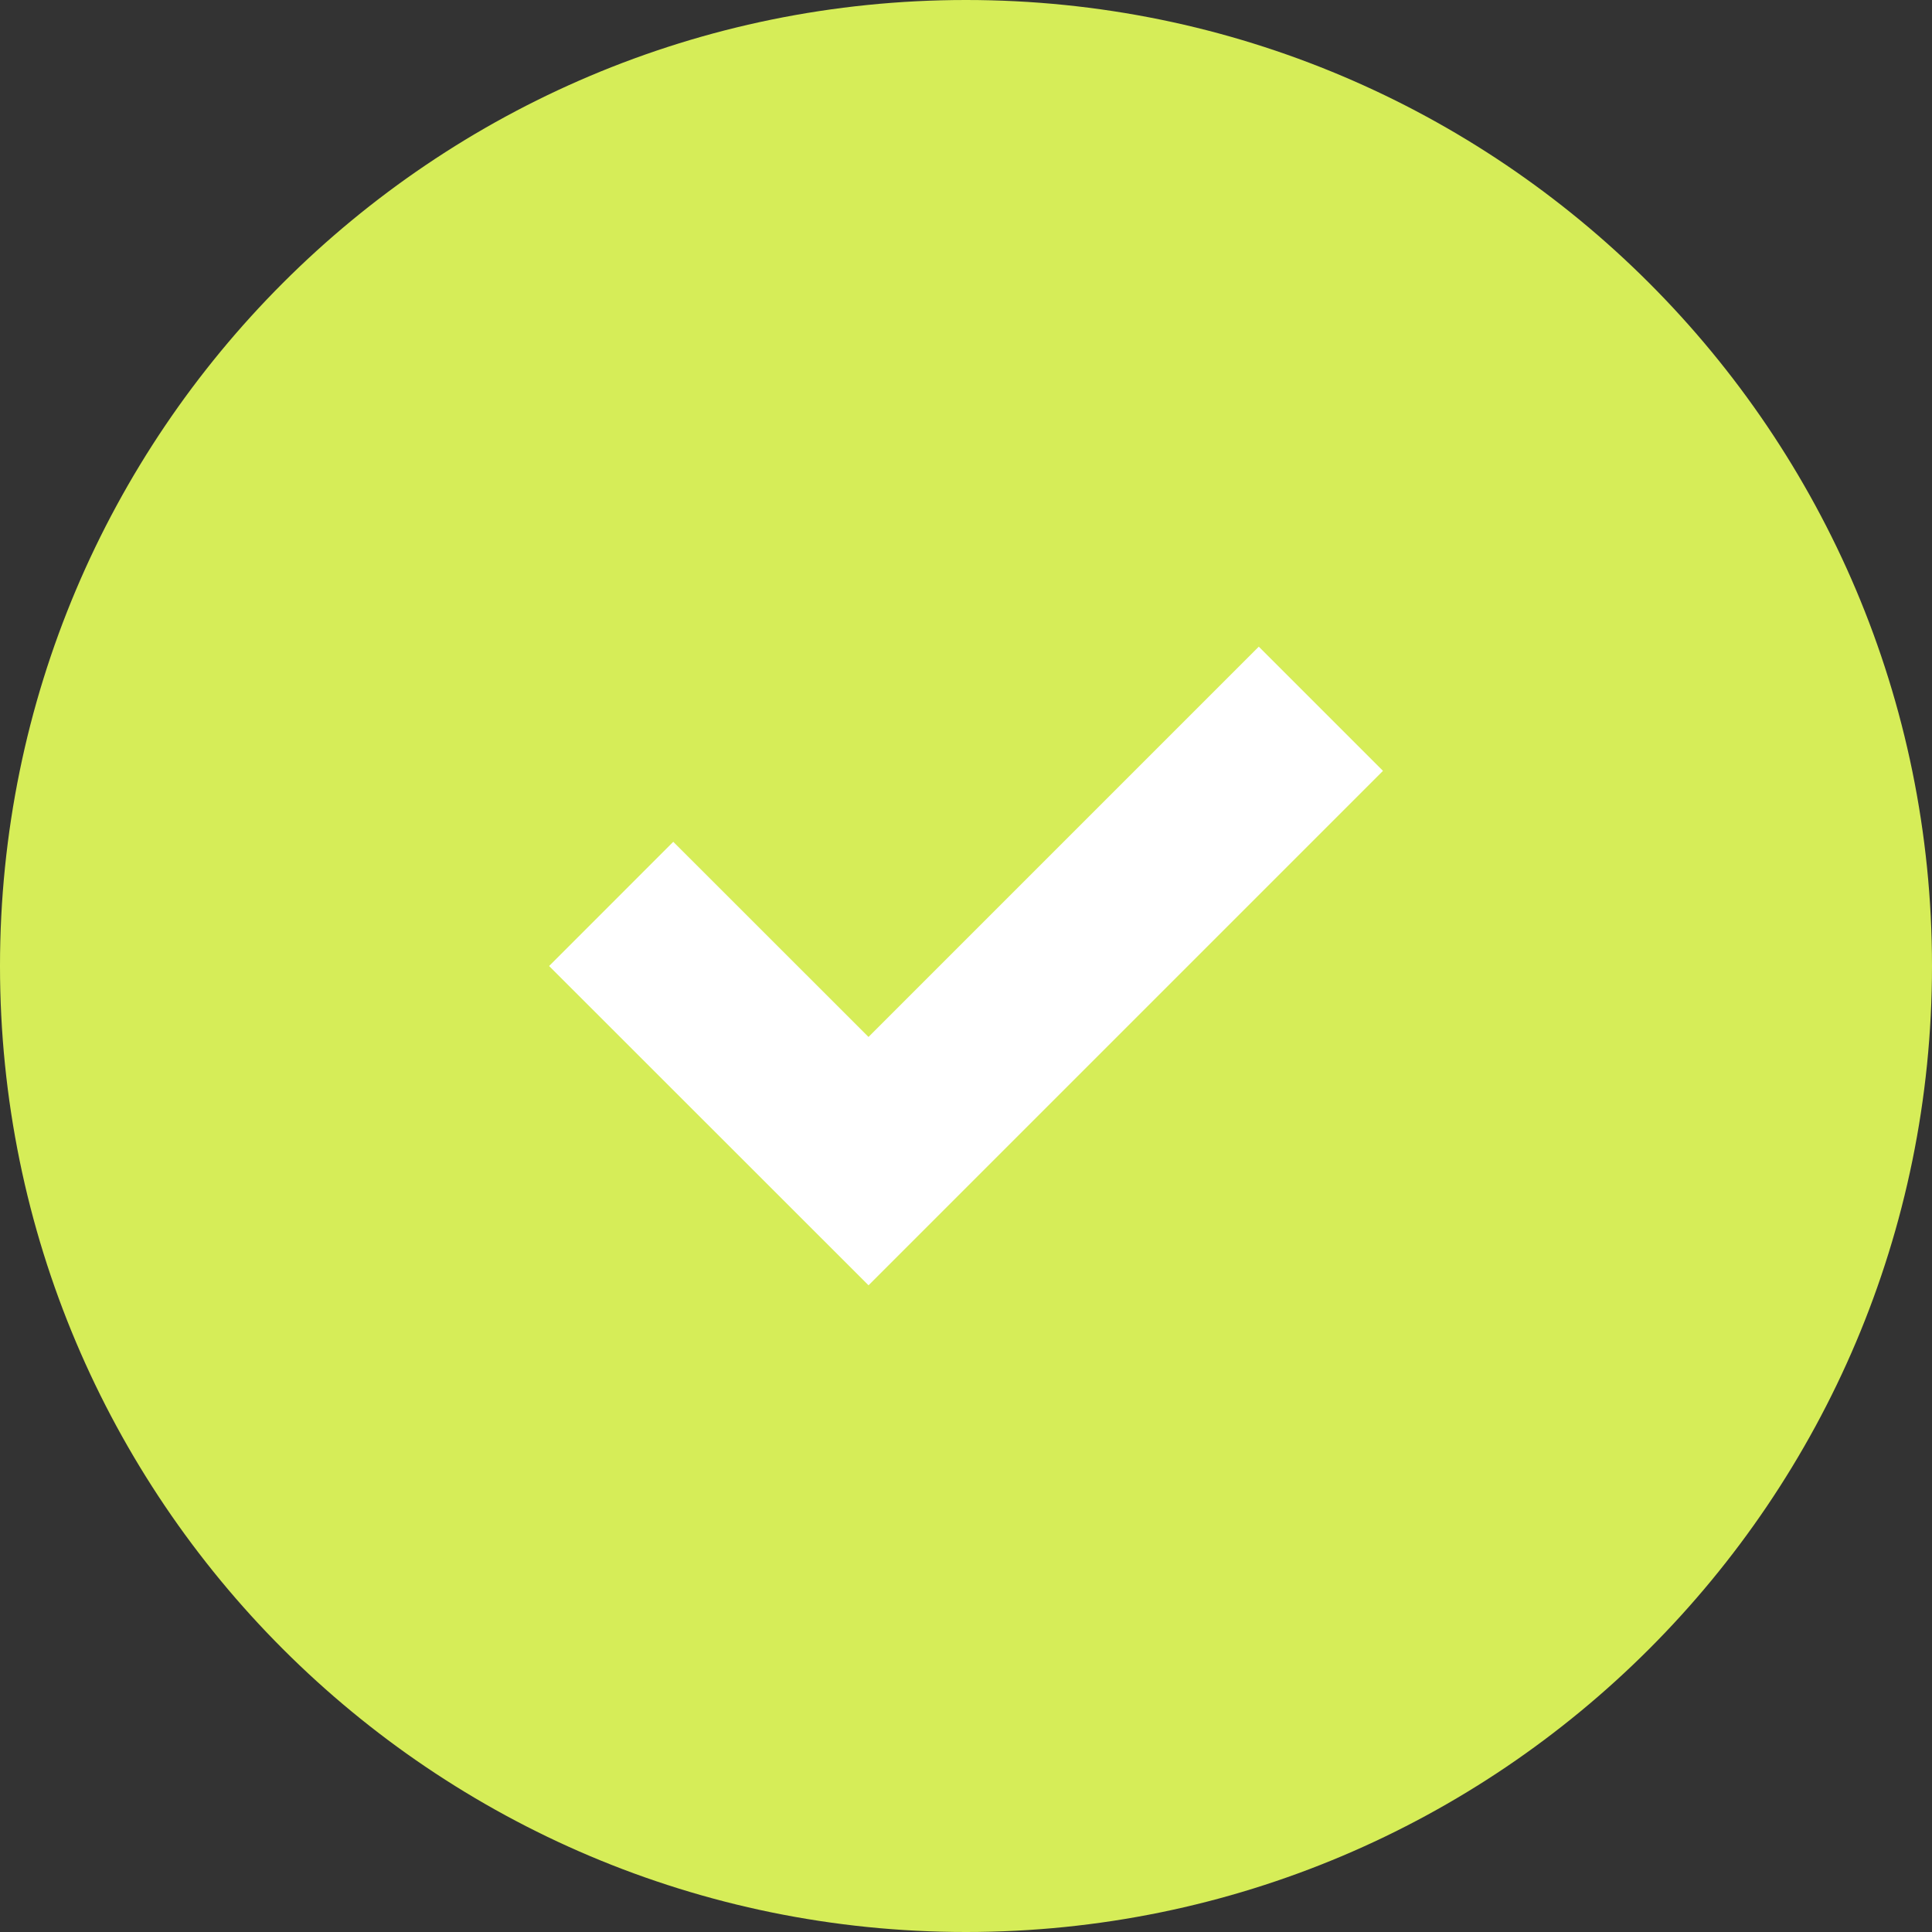
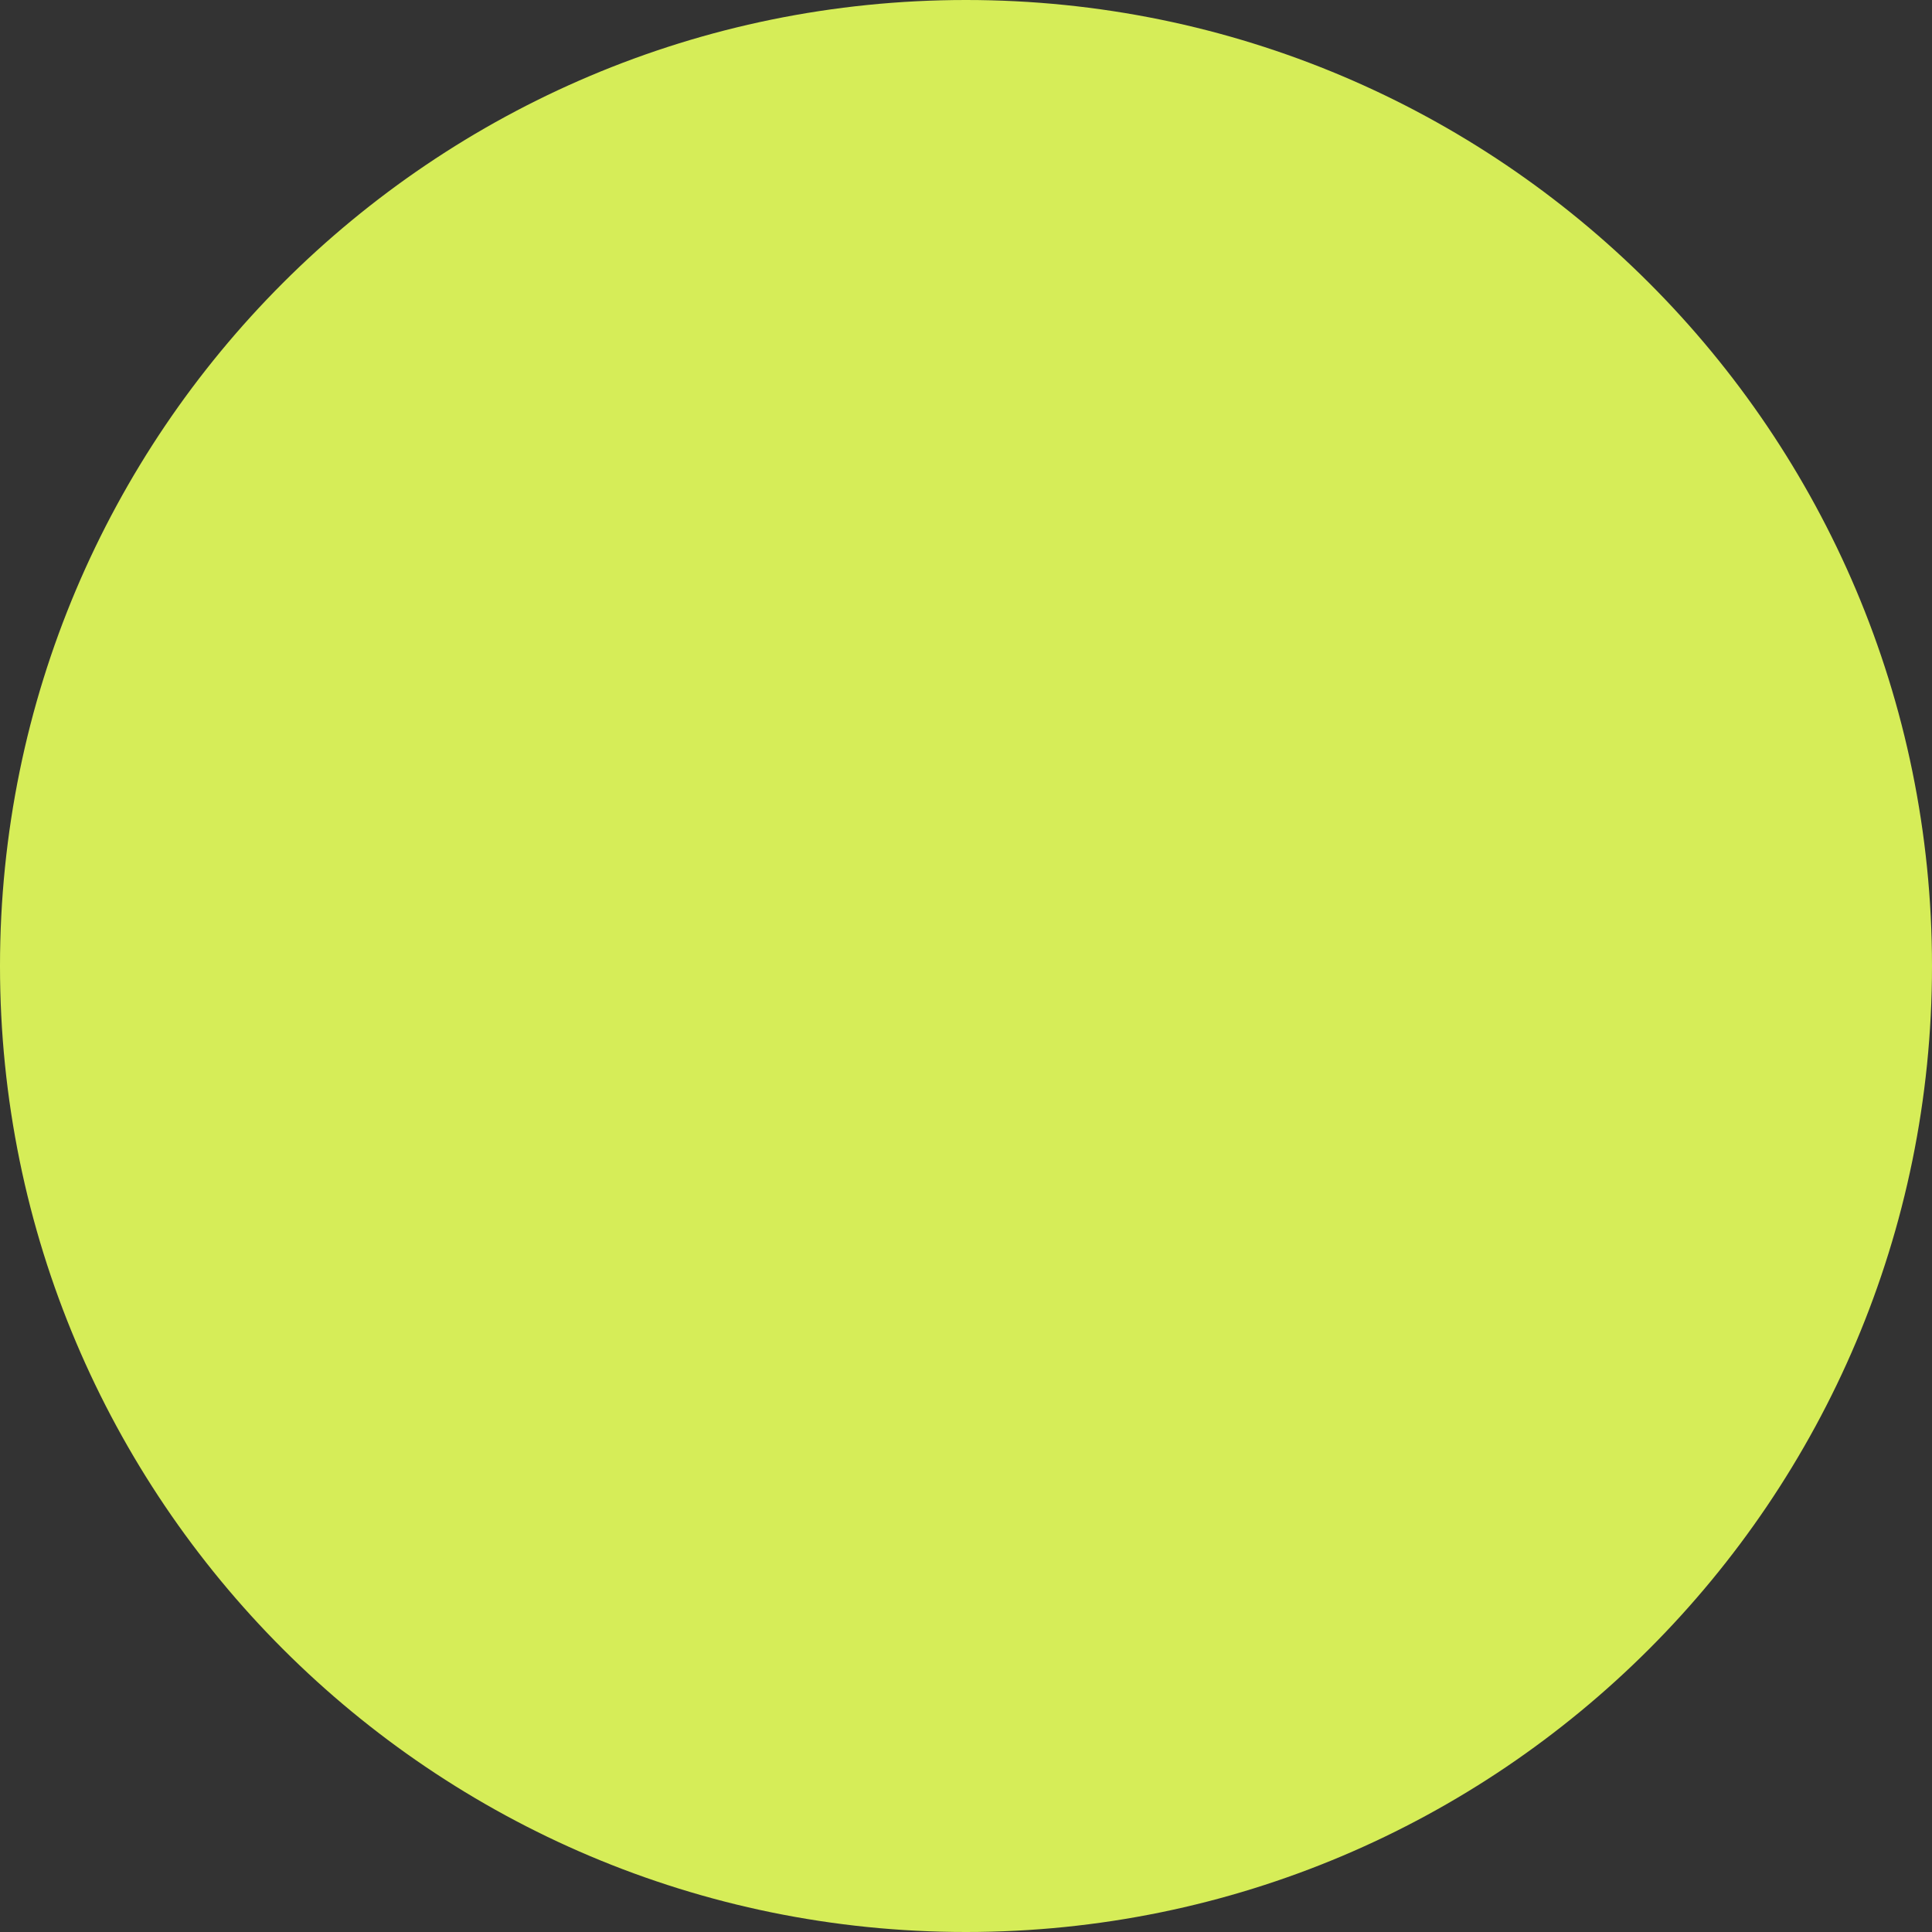
<svg xmlns="http://www.w3.org/2000/svg" width="22" height="22" viewBox="0 0 22 22" fill="none">
  <rect x="0" y="0" width="22" height="22" fill="#333333" stroke="none" />
  <path d="M11 21C16.523 21 21 16.523 21 11C21 5.477 16.523 1 11 1C5.477 1 1 5.477 1 11C1 16.523 5.477 21 11 21Z" fill="#D6ED58" stroke="#D6ED58" stroke-width="2" stroke-linecap="round" stroke-linejoin="round" />
  <path d="M7.667 11L9.89 13.222L14.334 8.778" fill="#D6ED58" />
-   <path d="M7.667 11L9.89 13.222L14.334 8.778" stroke="white" stroke-width="2" stroke-linecap="square" />
</svg>